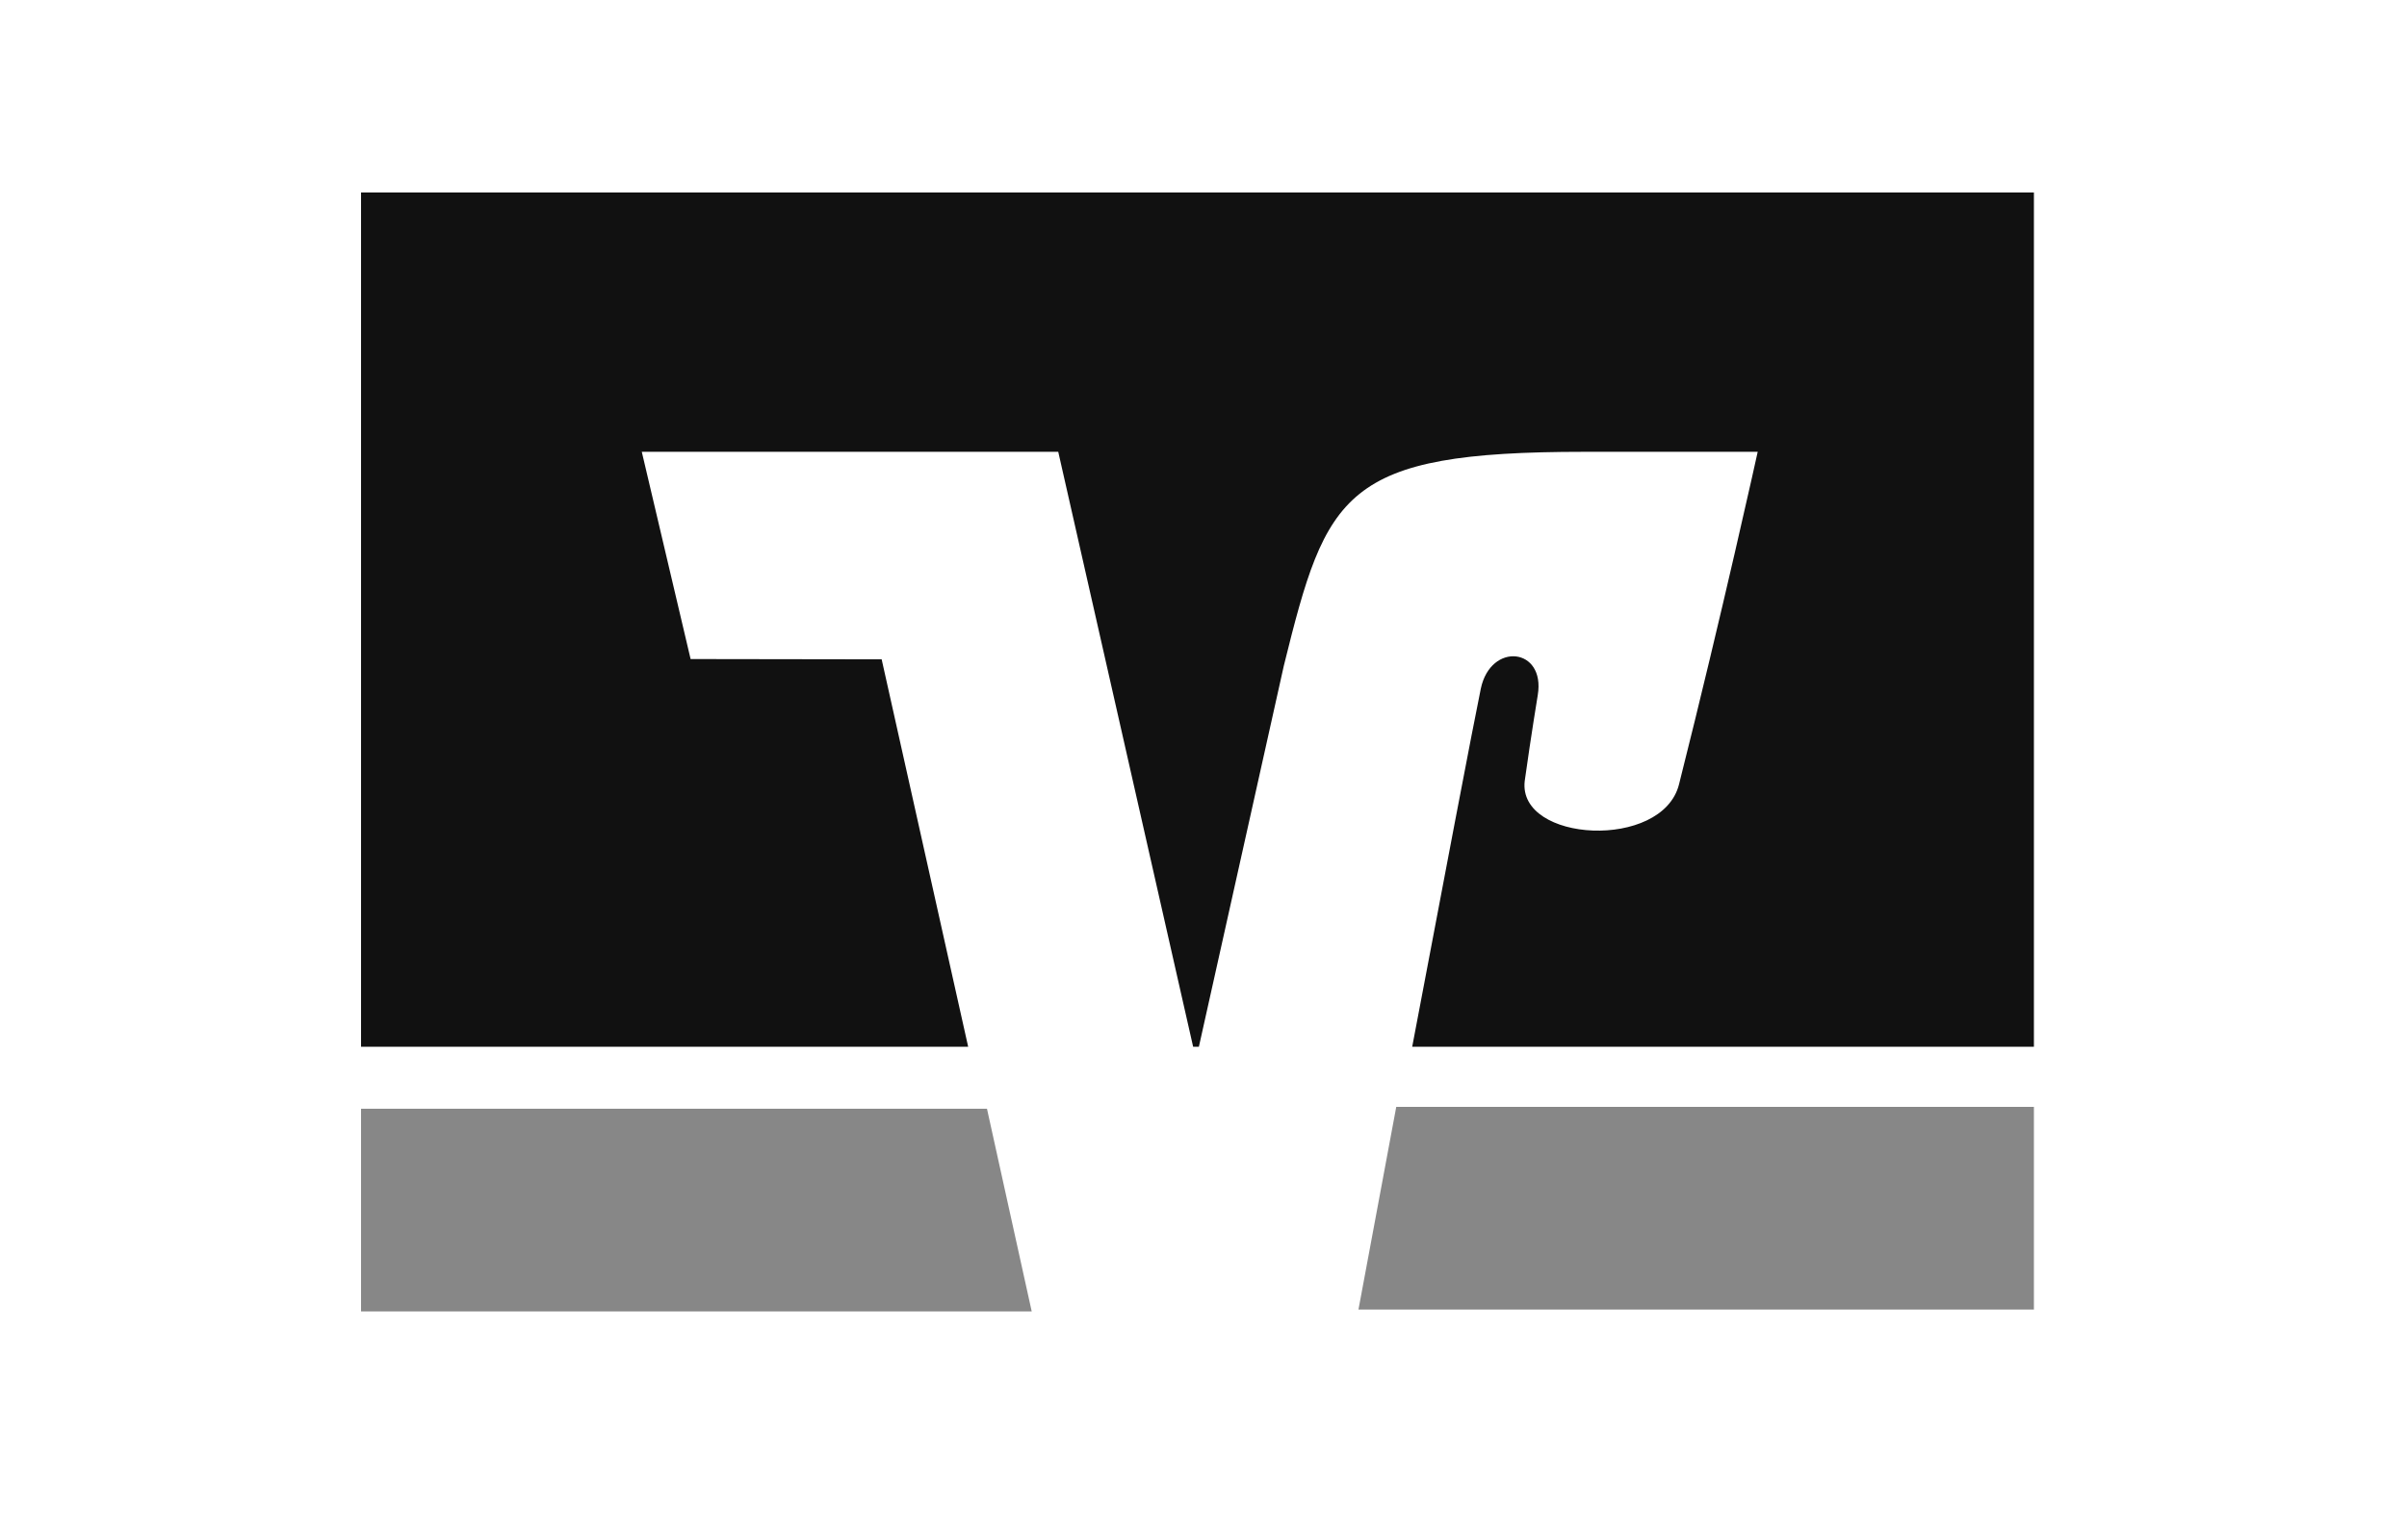
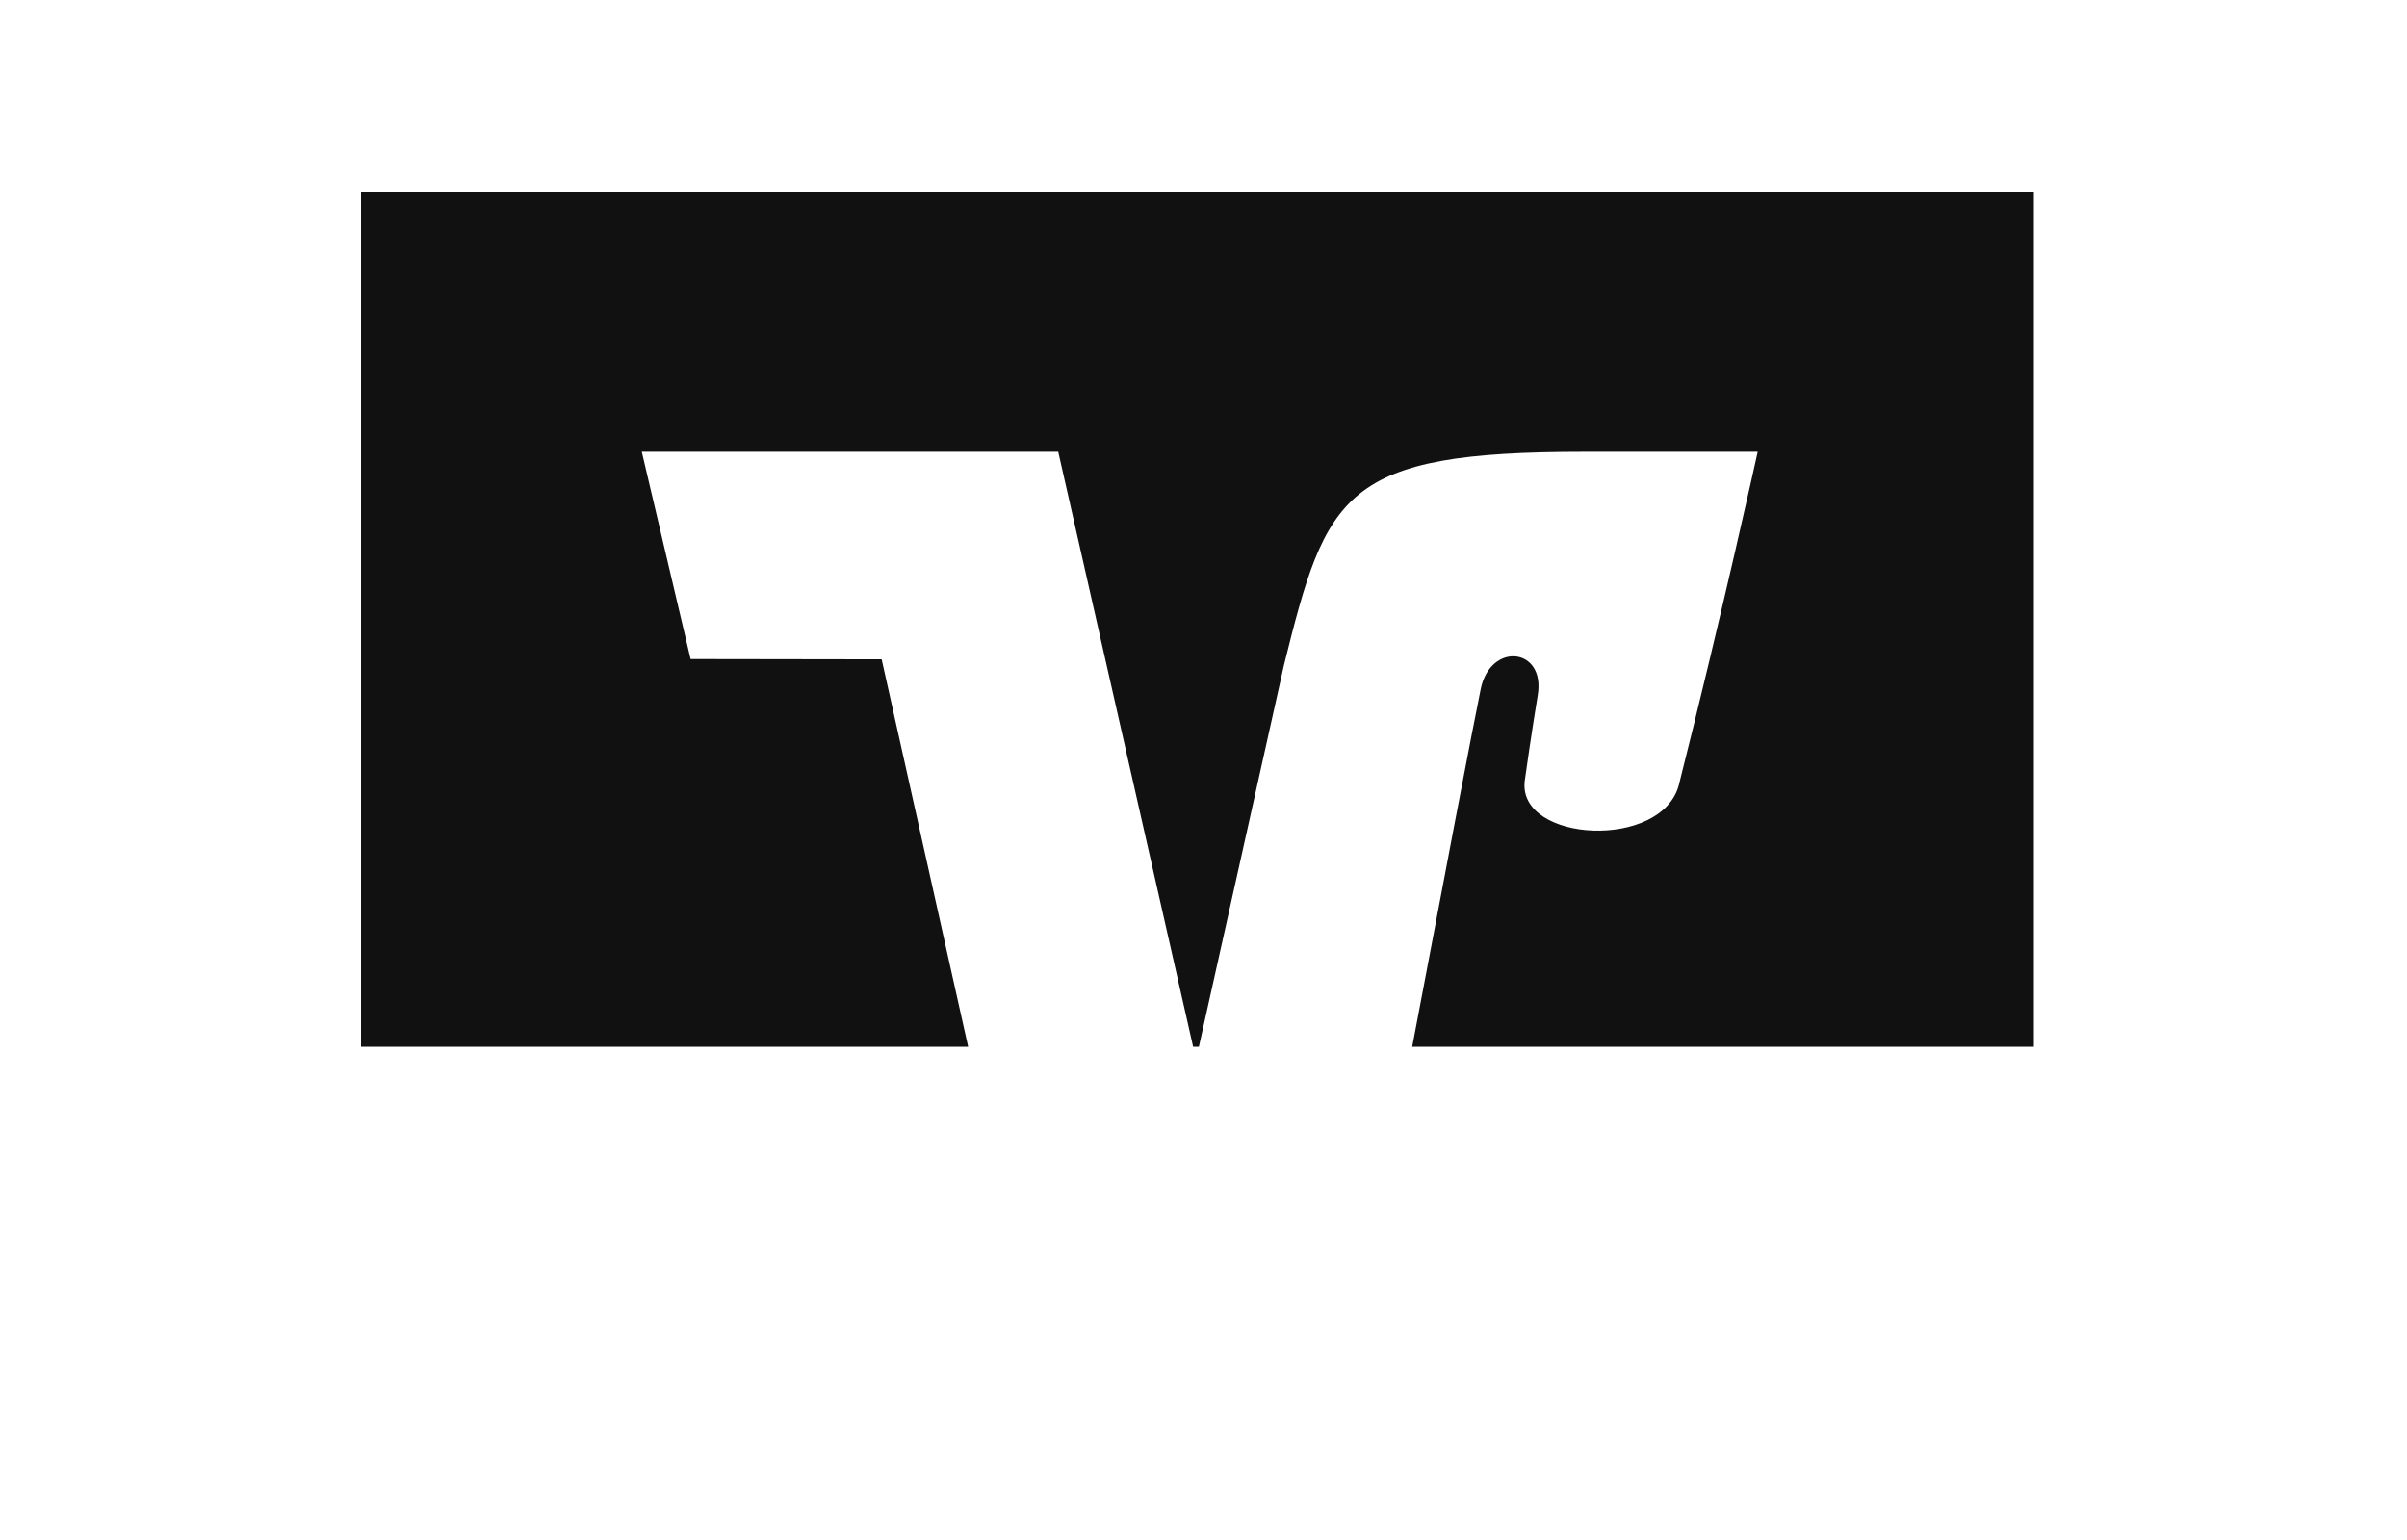
<svg xmlns="http://www.w3.org/2000/svg" width="200" height="128" viewBox="0 0 200 128" fill="none">
-   <path opacity="0.5" d="M116.016 92C114.573 99.731 113.35 106.296 112.876 108.847H169V92H116.016ZM30 92.153V109H85.726L82.008 92.153H30Z" fill="#111111" />
  <path d="M57.383 54.778L53.327 37.553H87.931L99.138 87H99.617L106.677 55.325C110.234 40.943 111.578 37.553 131.628 37.553H146.049C146.049 37.553 143.135 50.81 139.51 65.196C138.131 70.684 126.09 70.034 126.691 64.909C126.754 64.374 127.323 60.518 127.774 57.774C128.43 53.825 123.864 53.331 123.042 57.239C122.457 60.039 119.813 73.934 117.342 87H169V16H30V87H80.445L73.258 54.802L57.383 54.778Z" fill="#111111" />
</svg>